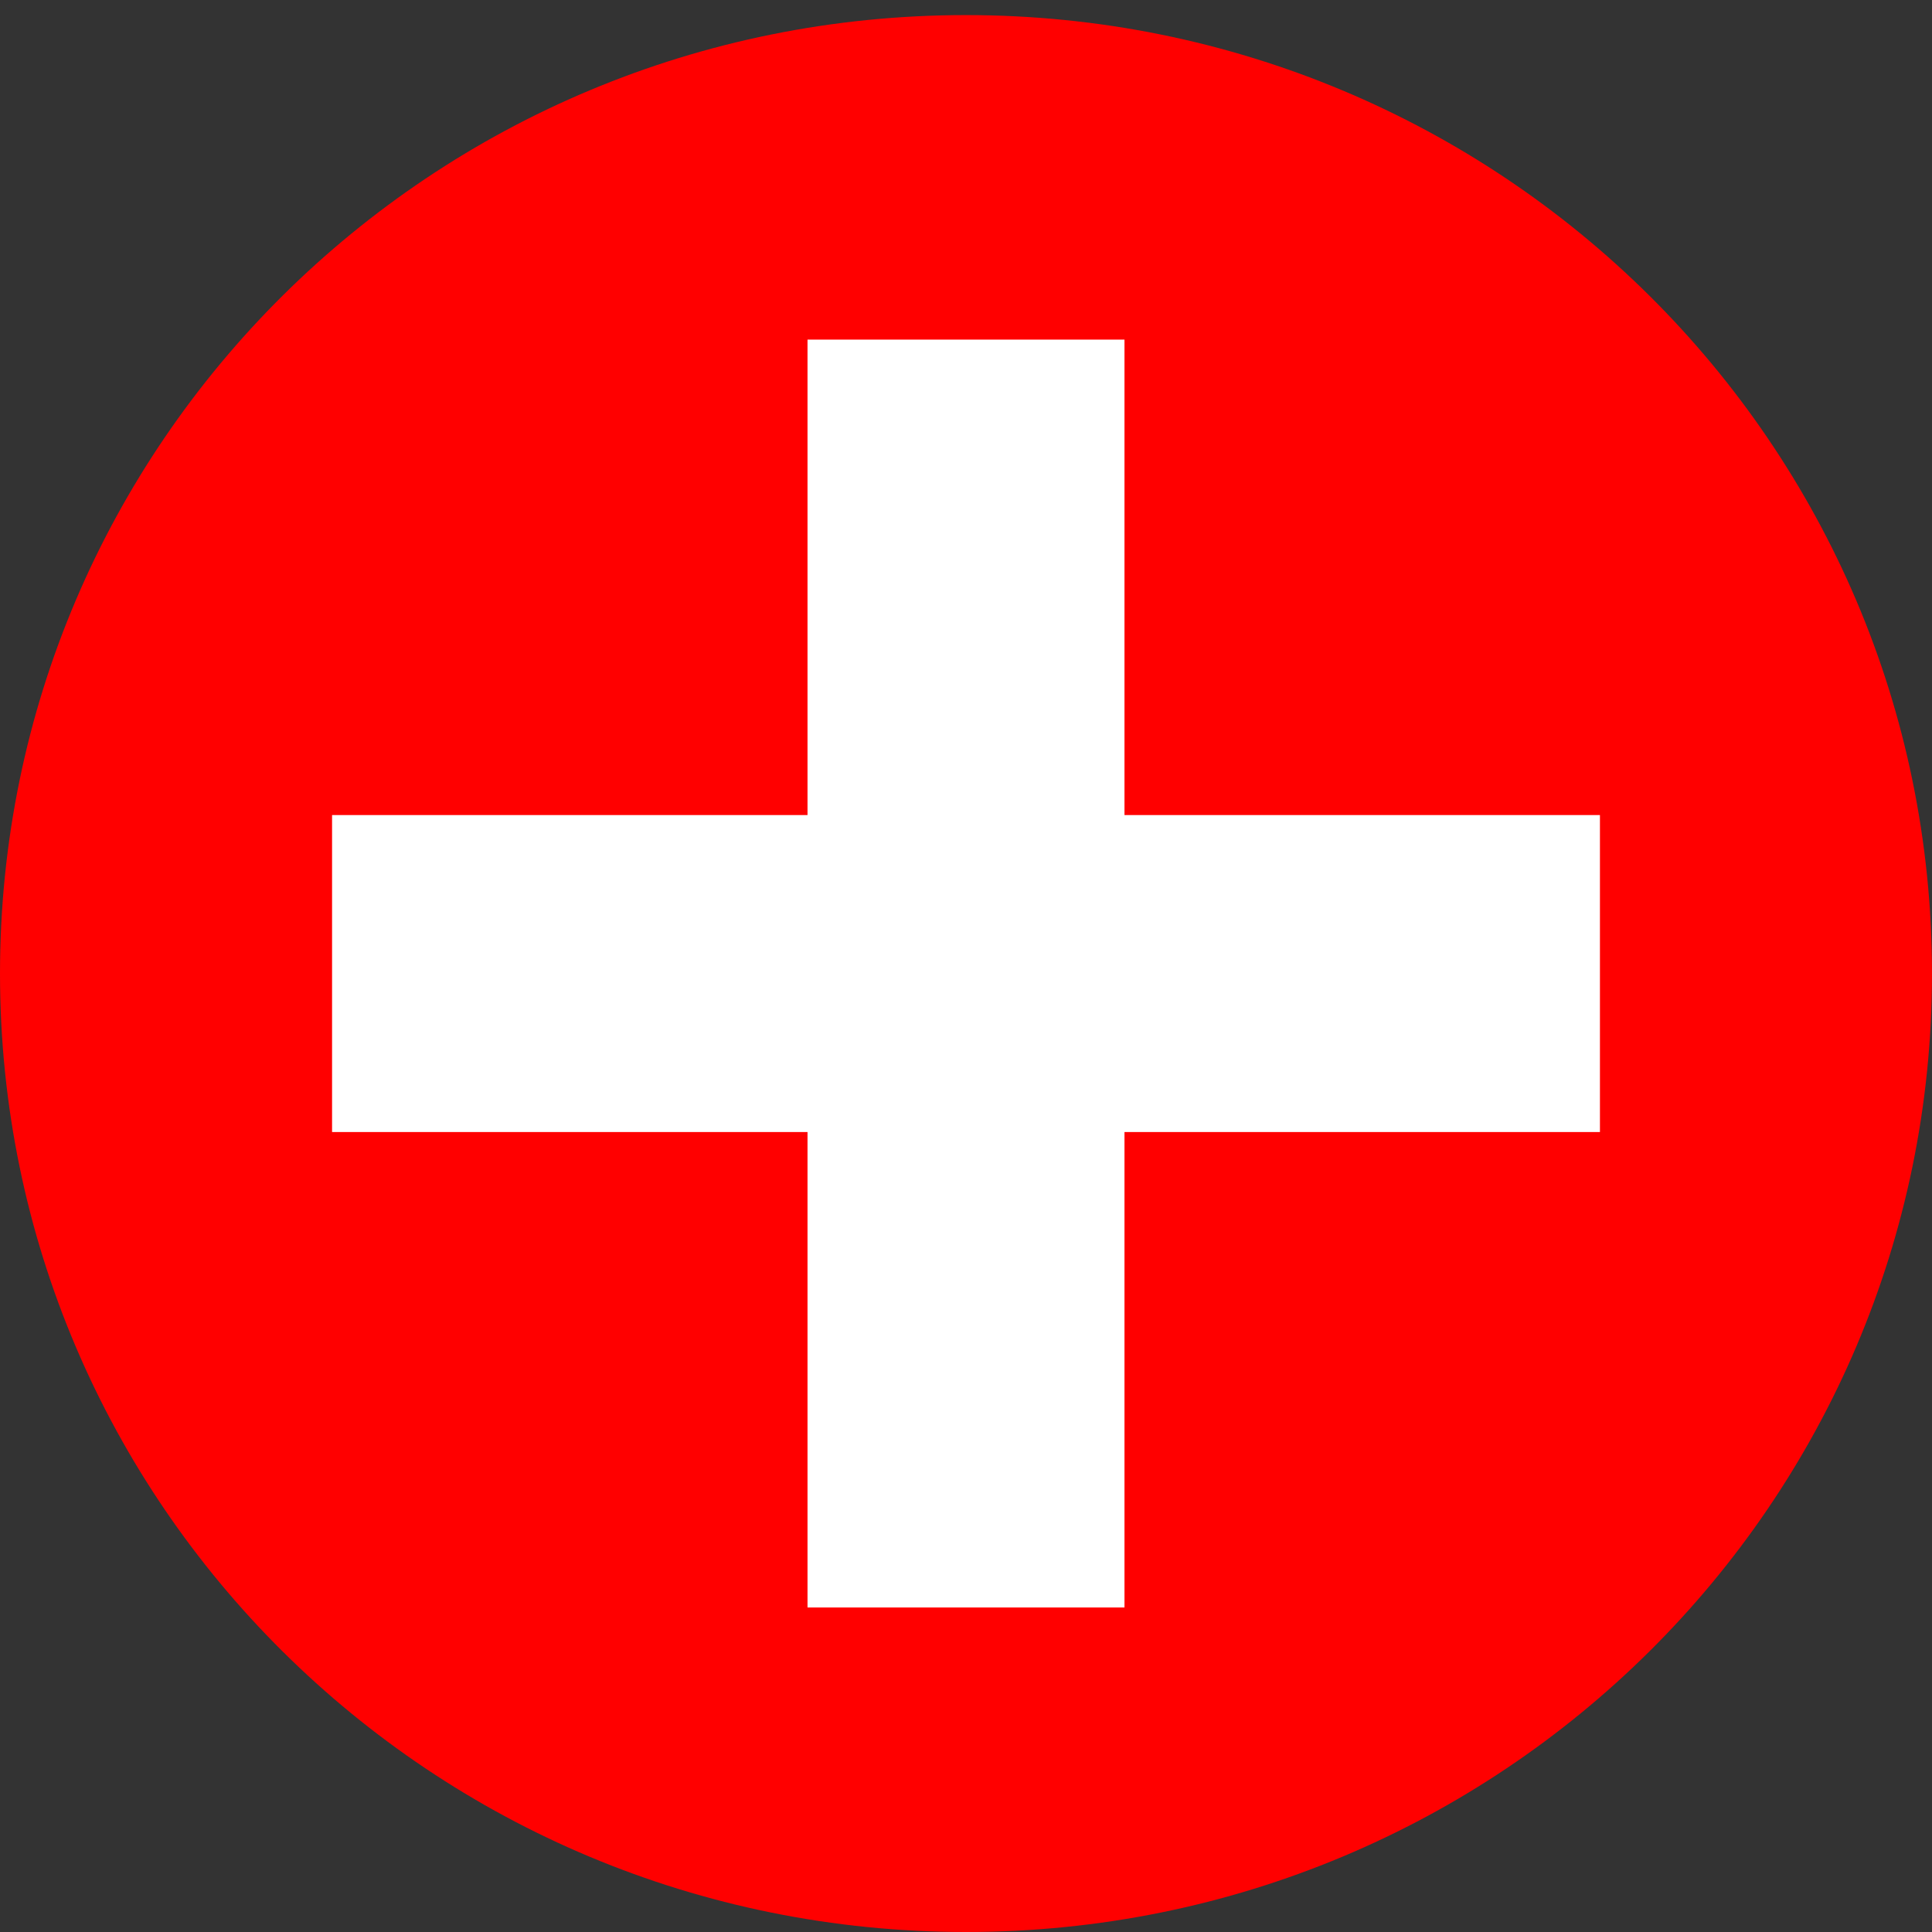
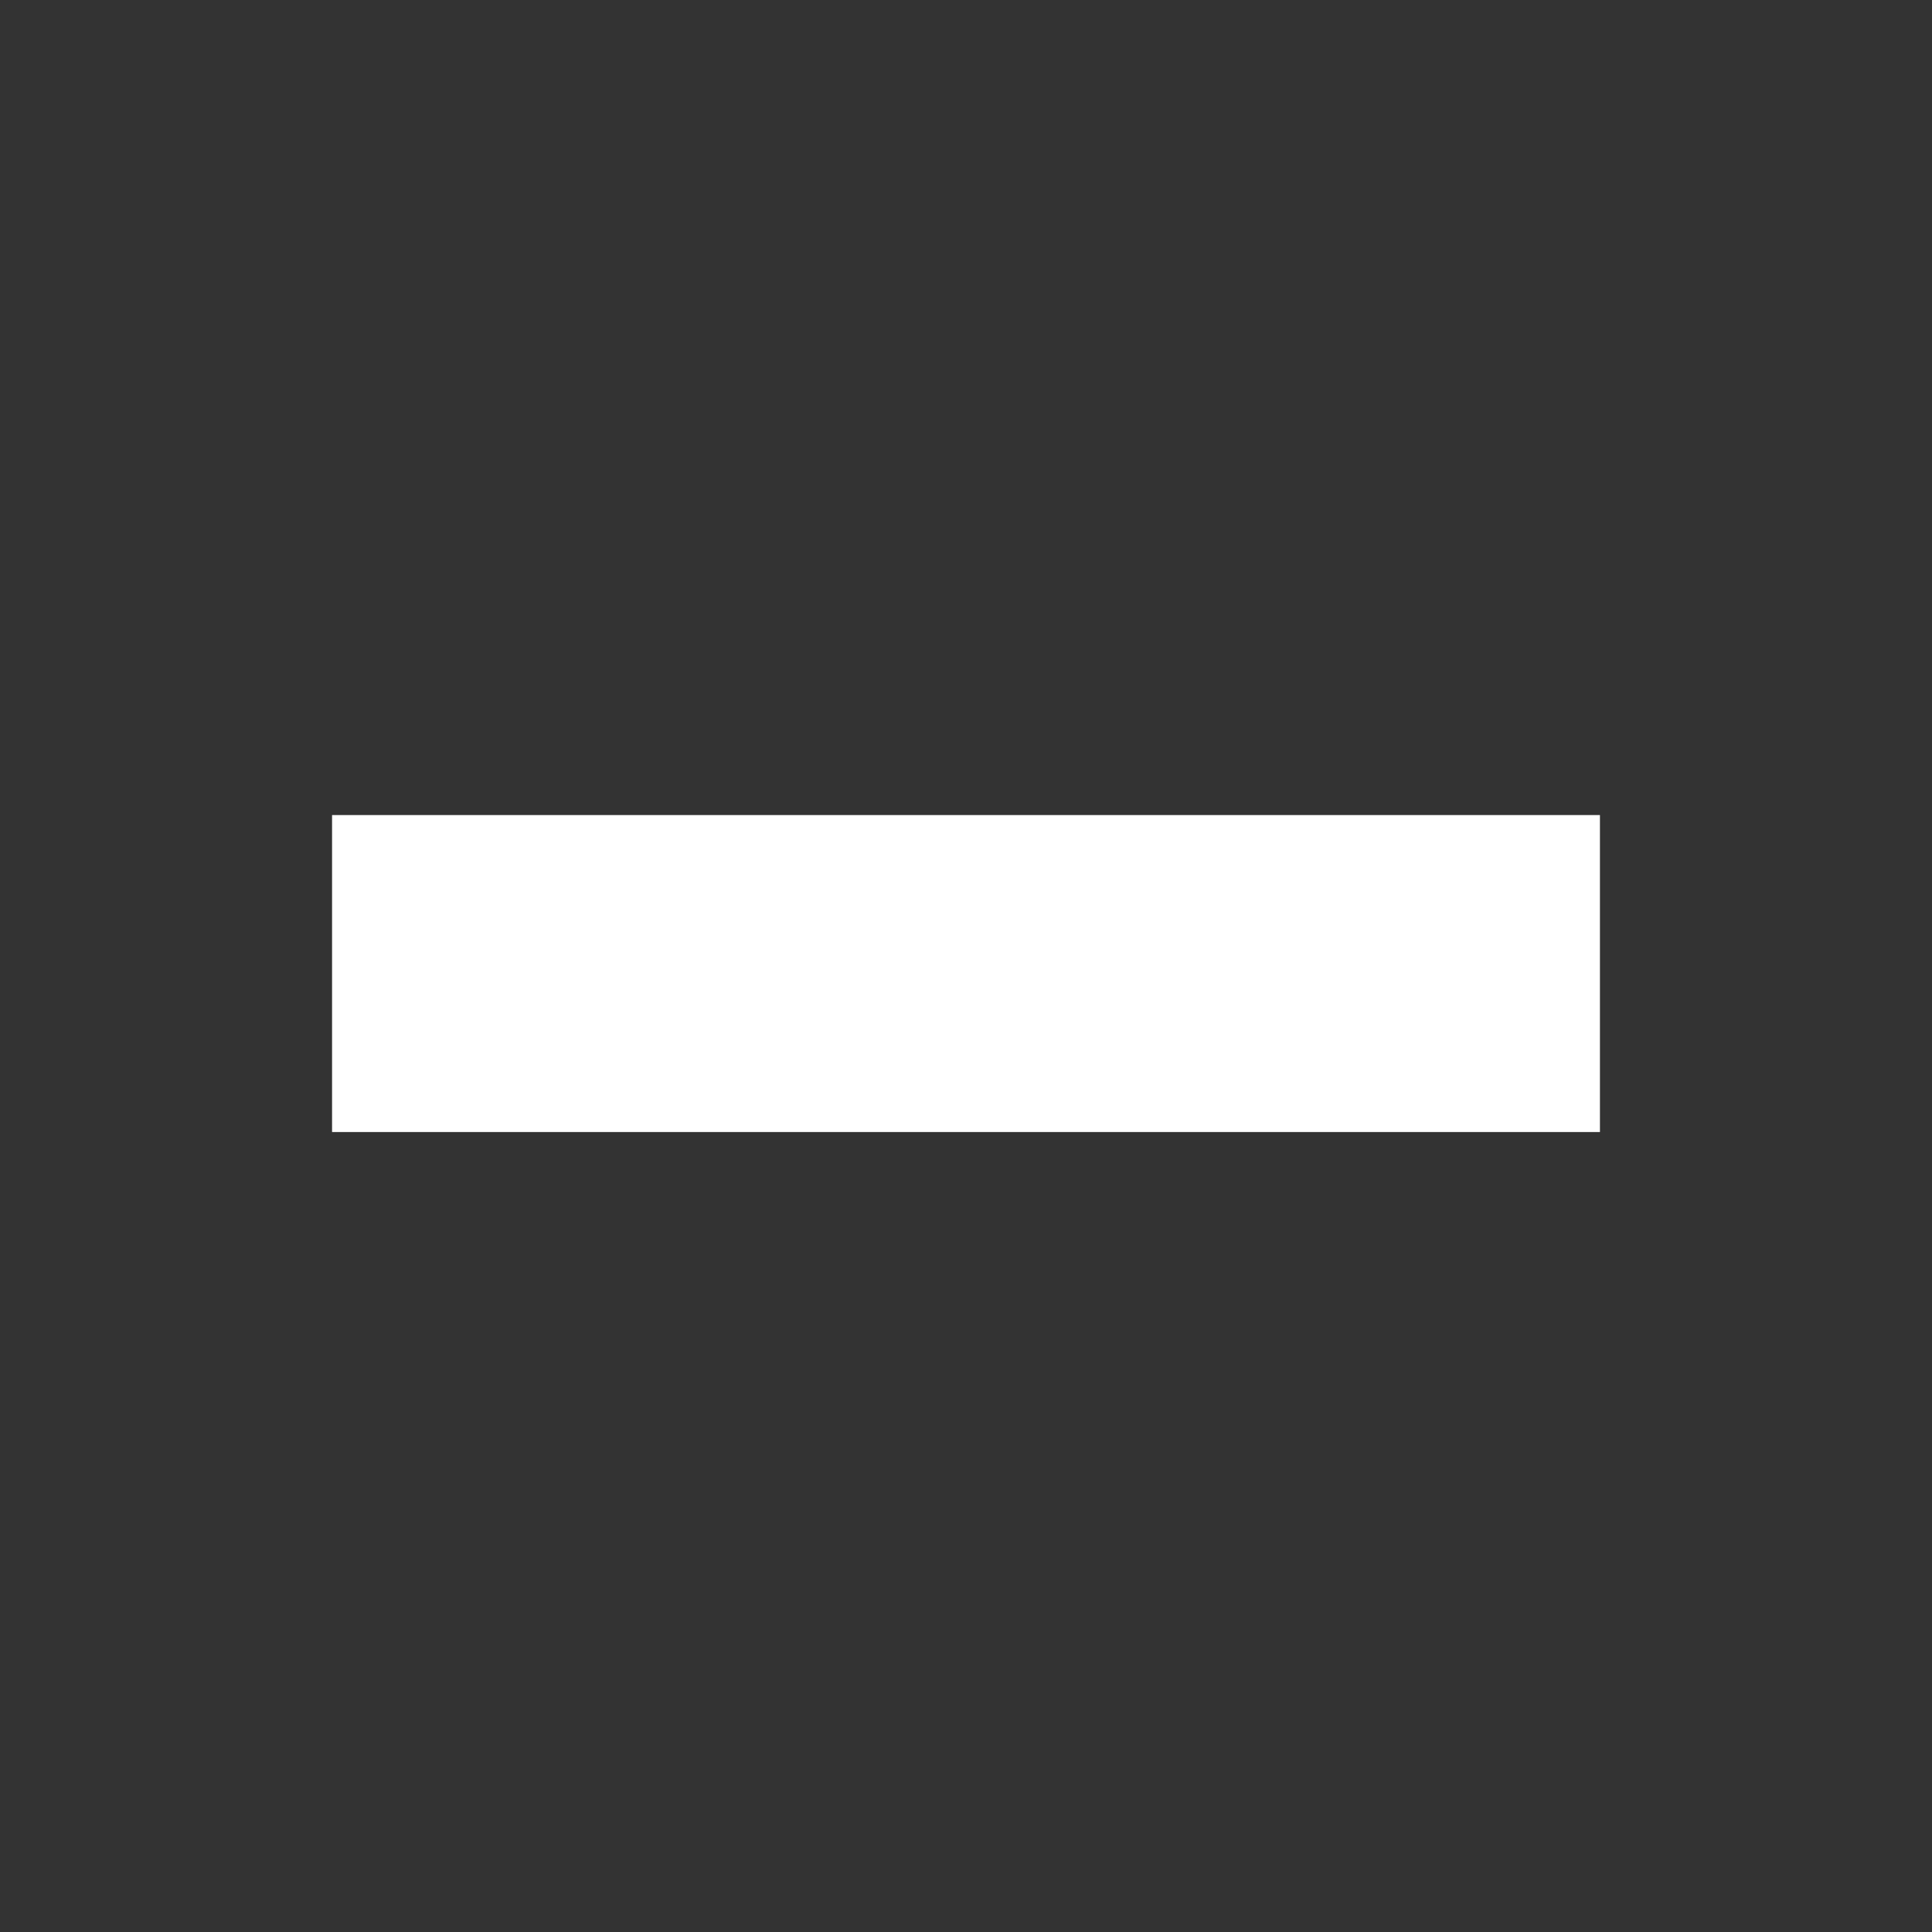
<svg xmlns="http://www.w3.org/2000/svg" version="1.2" viewBox="0 0 128 128" width="128" height="128">
  <rect x="0" y="0" width="128" height="128" fill="#333333" stroke="none" />
  <title>New Project</title>
  <style>
		.s0 { fill: #ff0000 } 
		.s1 { fill: #ffffff } 
	</style>
-   <path id="Shape 1" class="s0" d="m64 128c-35.4 0-64-28.4-64-63.5 0-35.1 28.6-63.5 64-63.5 35.4 0 64 28.4 64 63.5 0 35.1-28.6 63.5-64 63.5z" />
  <path id="Shape 2" class="s1" d="m106 54v21h-84v-21z" />
-   <path id="Shape 2 copy" class="s1" d="m74.5 106.5h-21v-84h21z" />
</svg>